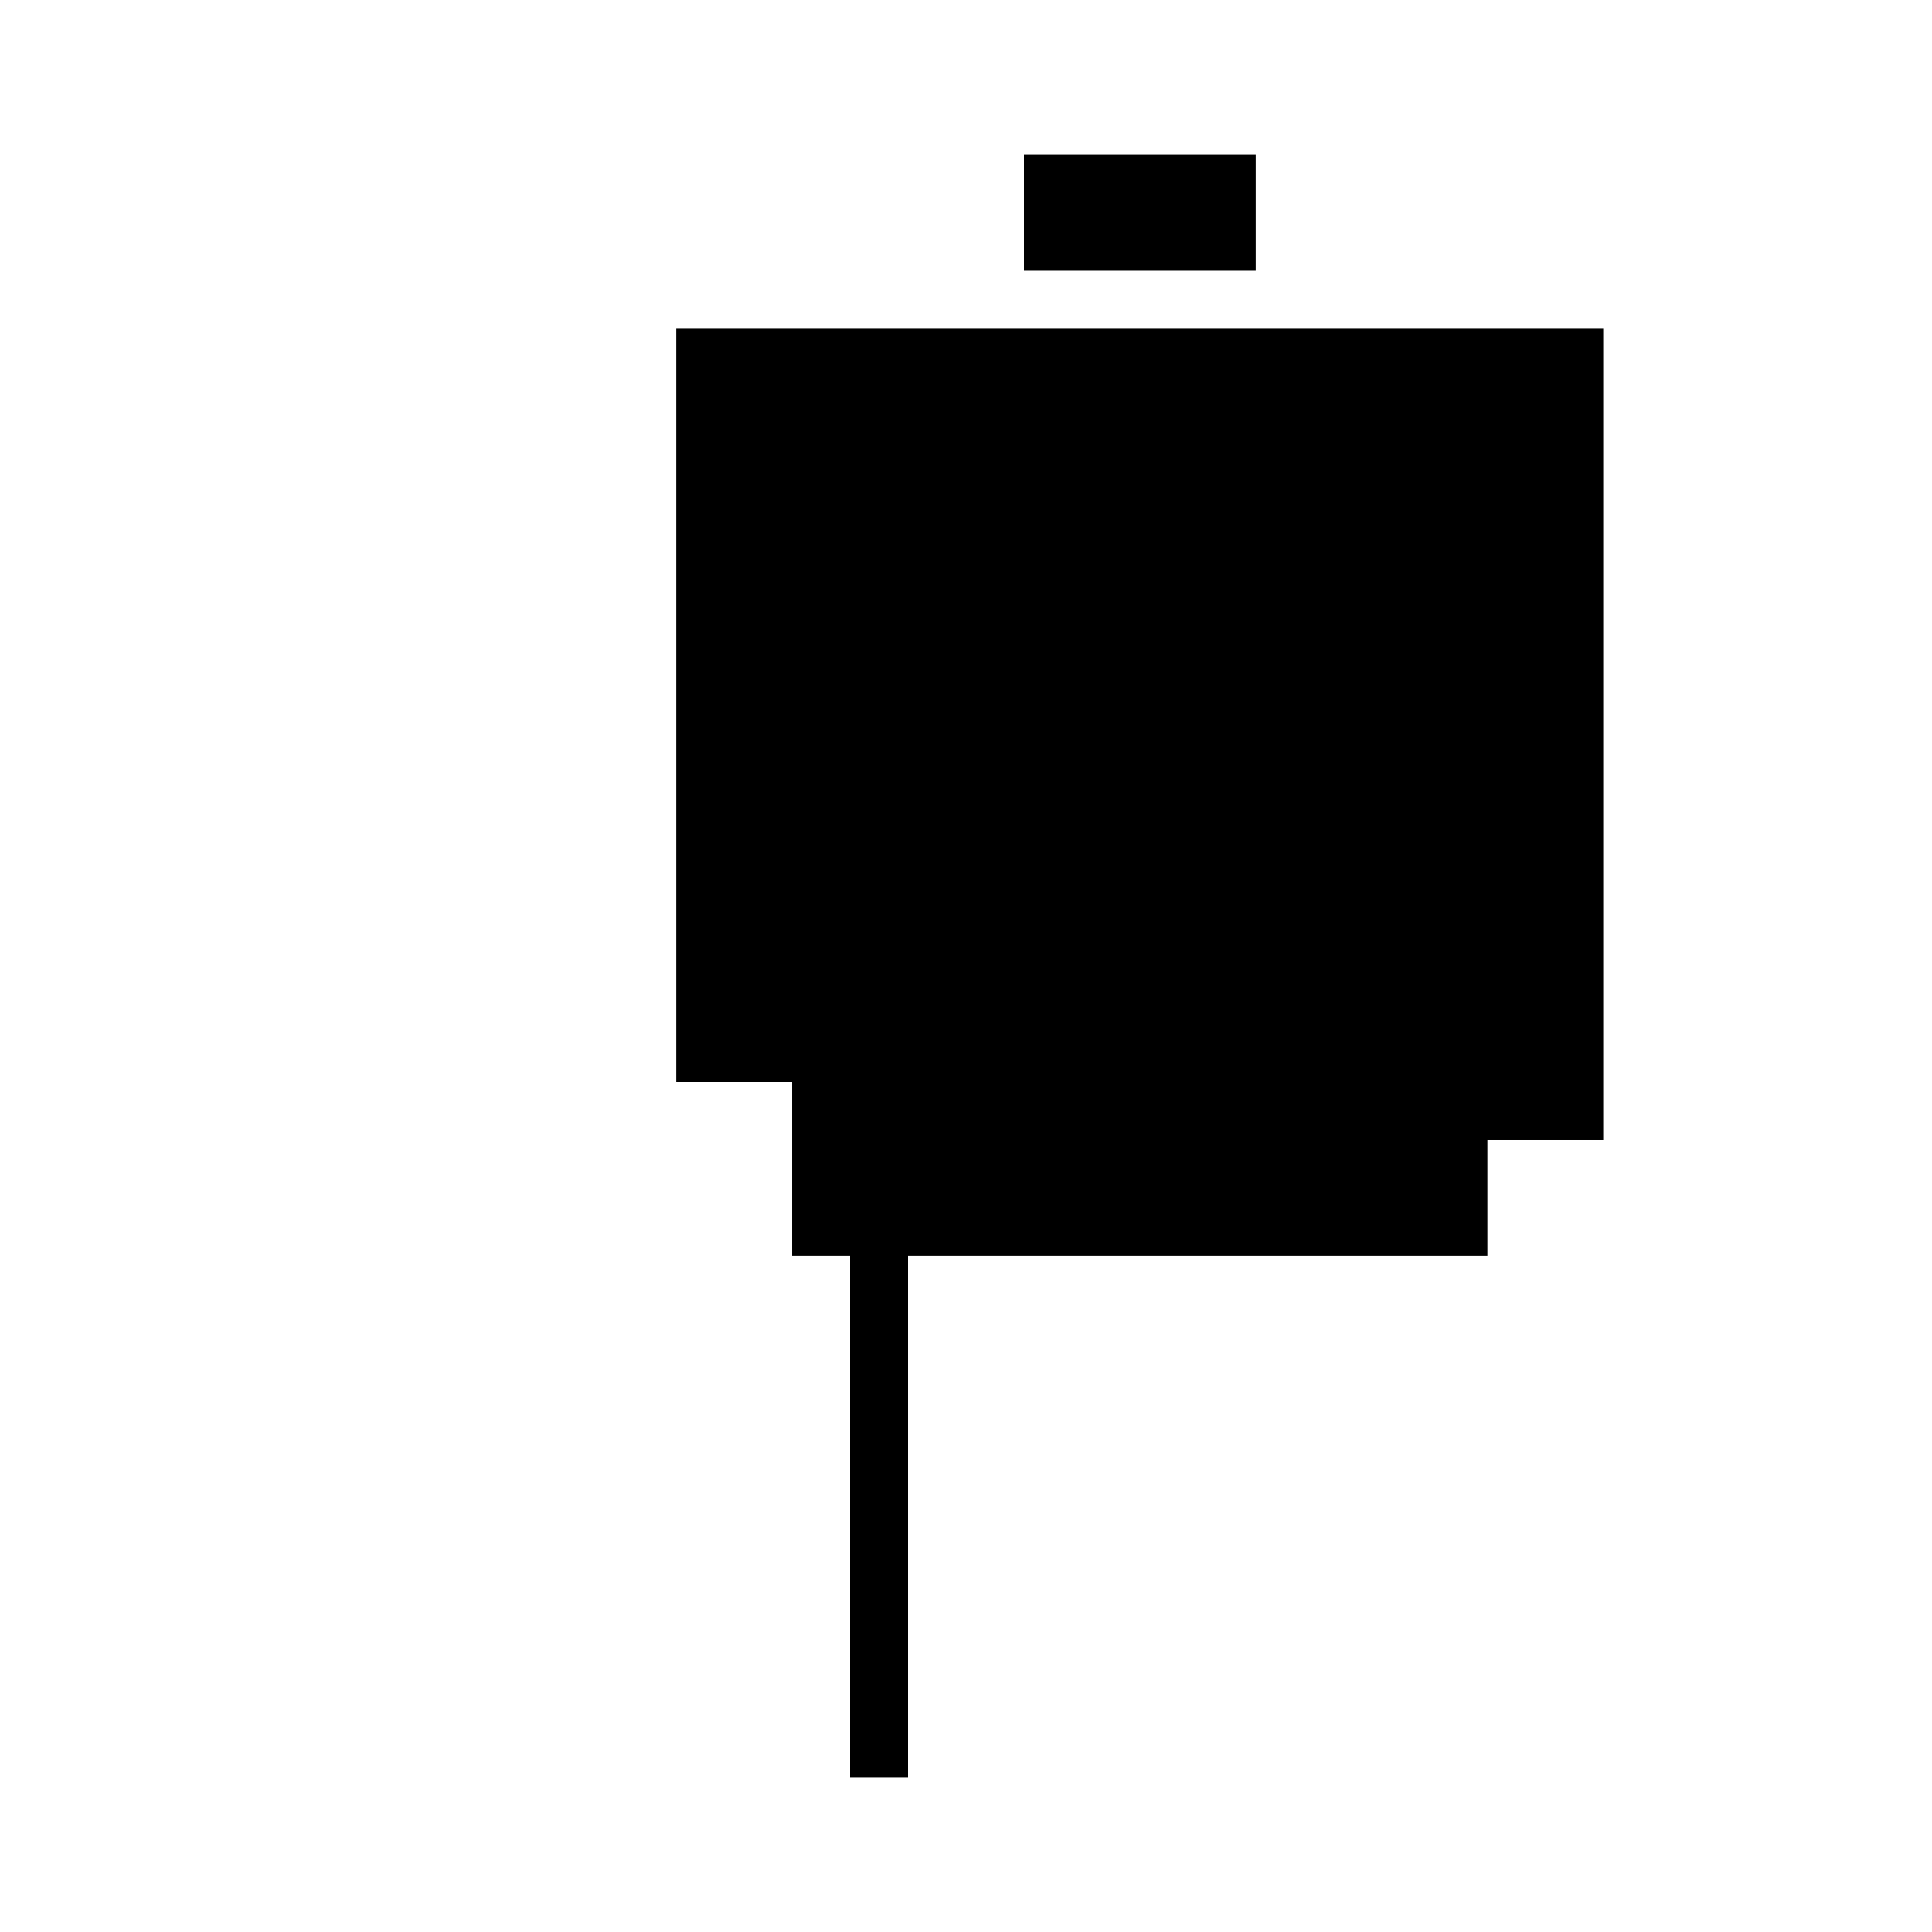
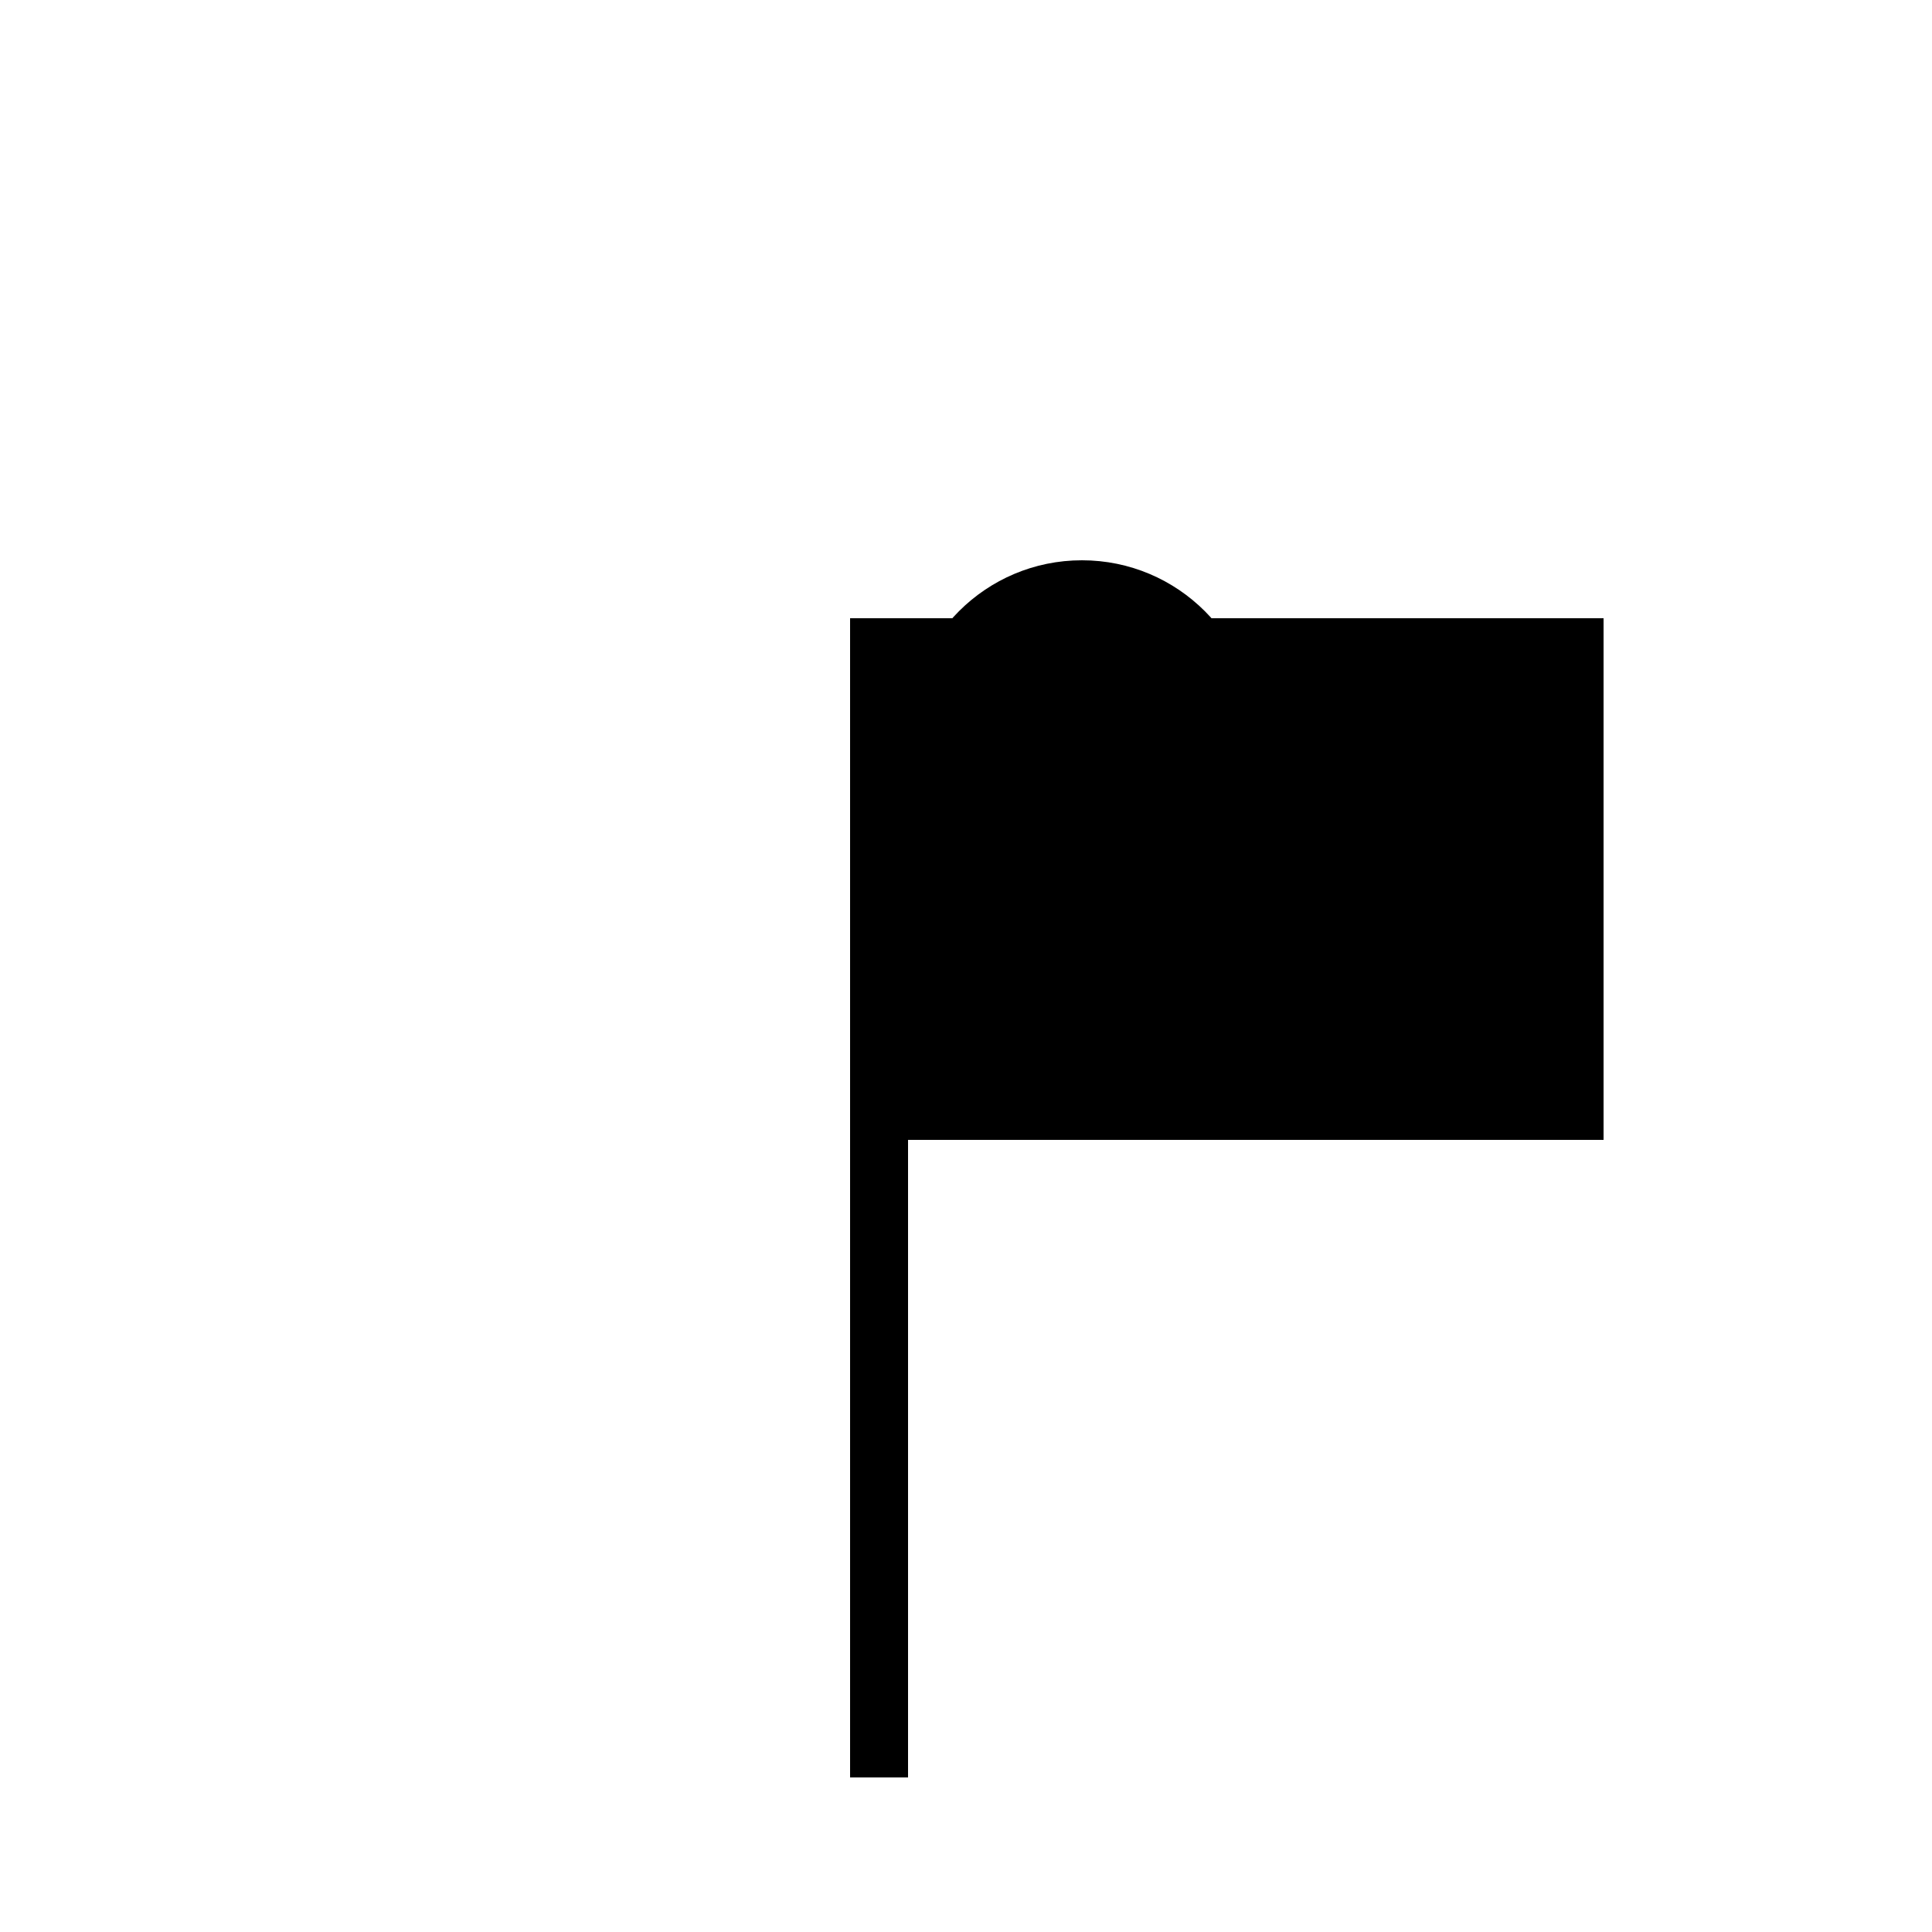
<svg xmlns="http://www.w3.org/2000/svg" version="1.1" xml:space="preserve" style="background-color: white;" viewBox="0,0,150,150">
-   <rect x="61.5" y="70.5" width="54" height="27" fill="hsla(192, 80%, 90%, 1.1)" />
-   <rect x="52.5" y="52.5" width="22.5" height="13.5" fill="hsla(144, 33%, 6%, 1.3)" />
  <rect x="66" y="48" width="58.5" height="31.5" fill="hsla(216, 86%, 0%, 1.3)" />
-   <rect x="79.5" y="12" width="18" height="9" fill="hsla(288, 26%, 0%, 1.4)" />
-   <rect x="52.5" y="25.5" width="36" height="58.5" fill="hsla(144, 53%, 13%, 1.3)" />
  <rect x="93" y="70.5" width="1" height="18" fill="hsla(360, 0%, 90%, 0.1)" />
  <rect x="66" y="75" width="4.5" height="63" fill="hsla(216, 6%, 80%, 0.7)" />
-   <rect x="61.5" y="25.5" width="63" height="58.5" fill="hsla(192, 93%, 90%, 0.9)" />
  <rect x="70.5" y="57" width="54" height="31.5" fill="hsla(240, 80%, 46%, 1.3)" />
  <rect x="70.5" y="52.5" width="54" height="22.5" fill="hsla(240, 80%, 66%, 0.1)" />
  <circle cx="84" cy="57" r="13.5" fill="hsla(96, 50%, 50%, 0.8)" />
</svg>